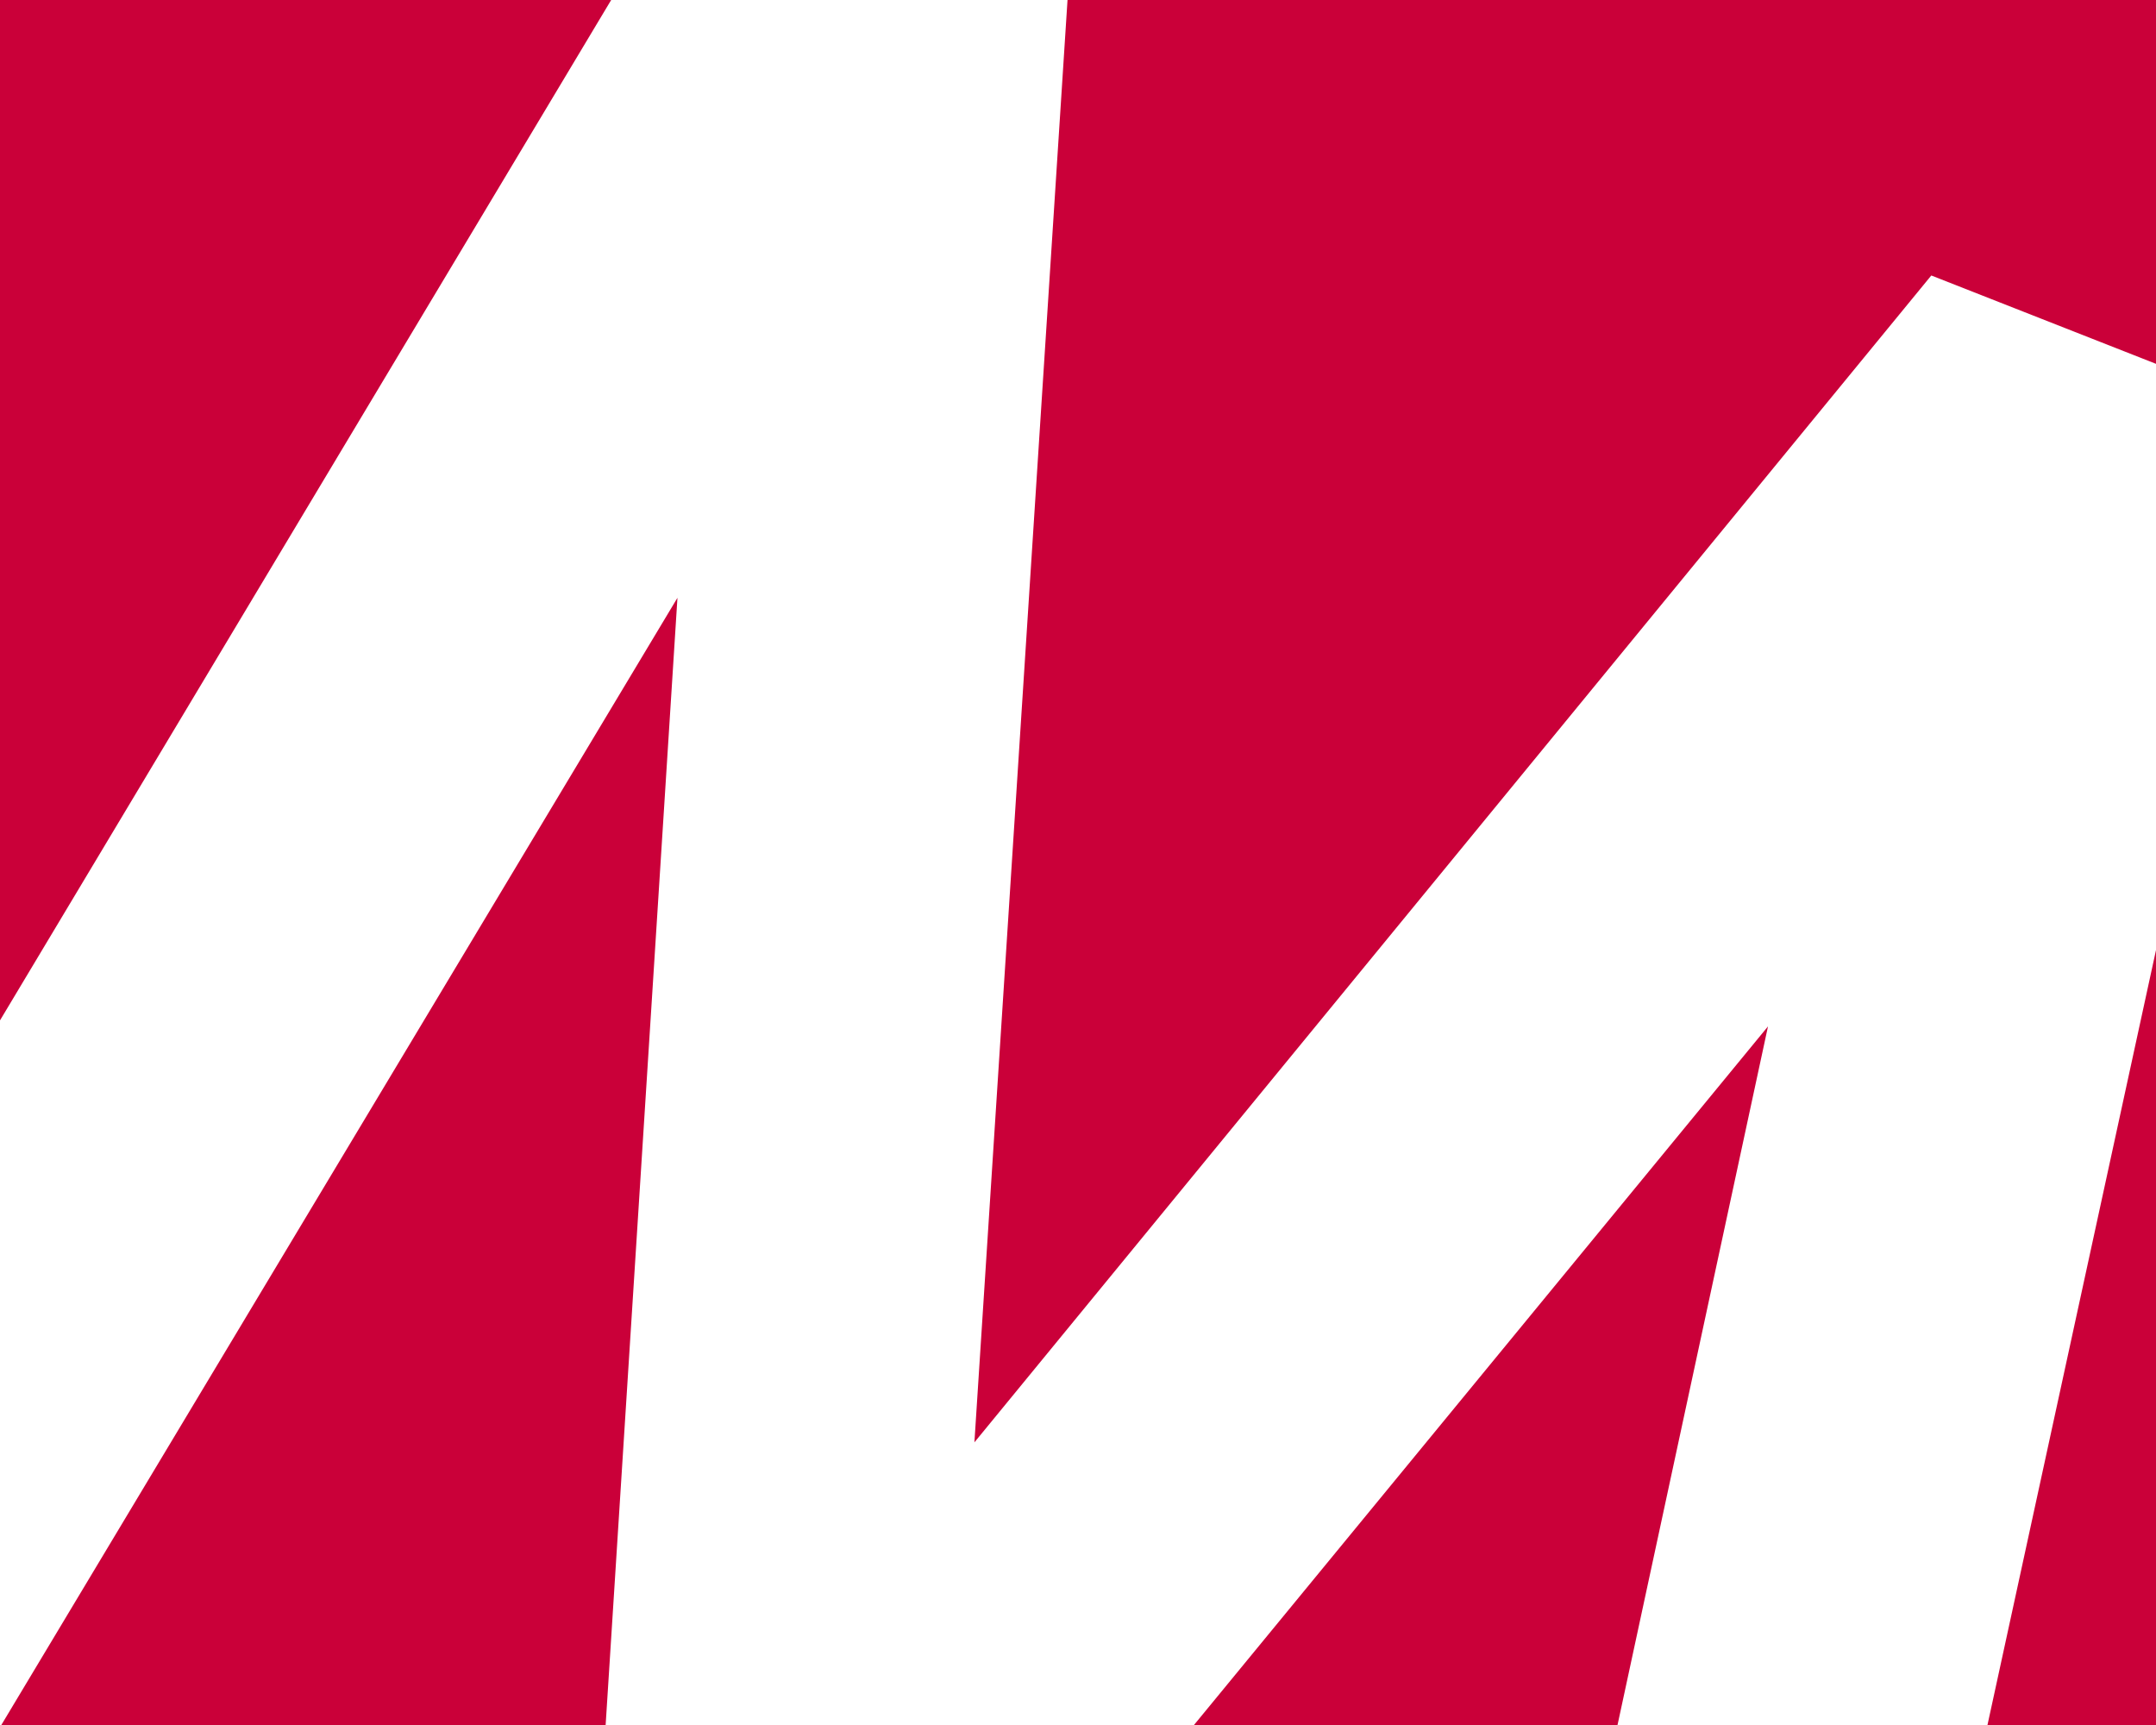
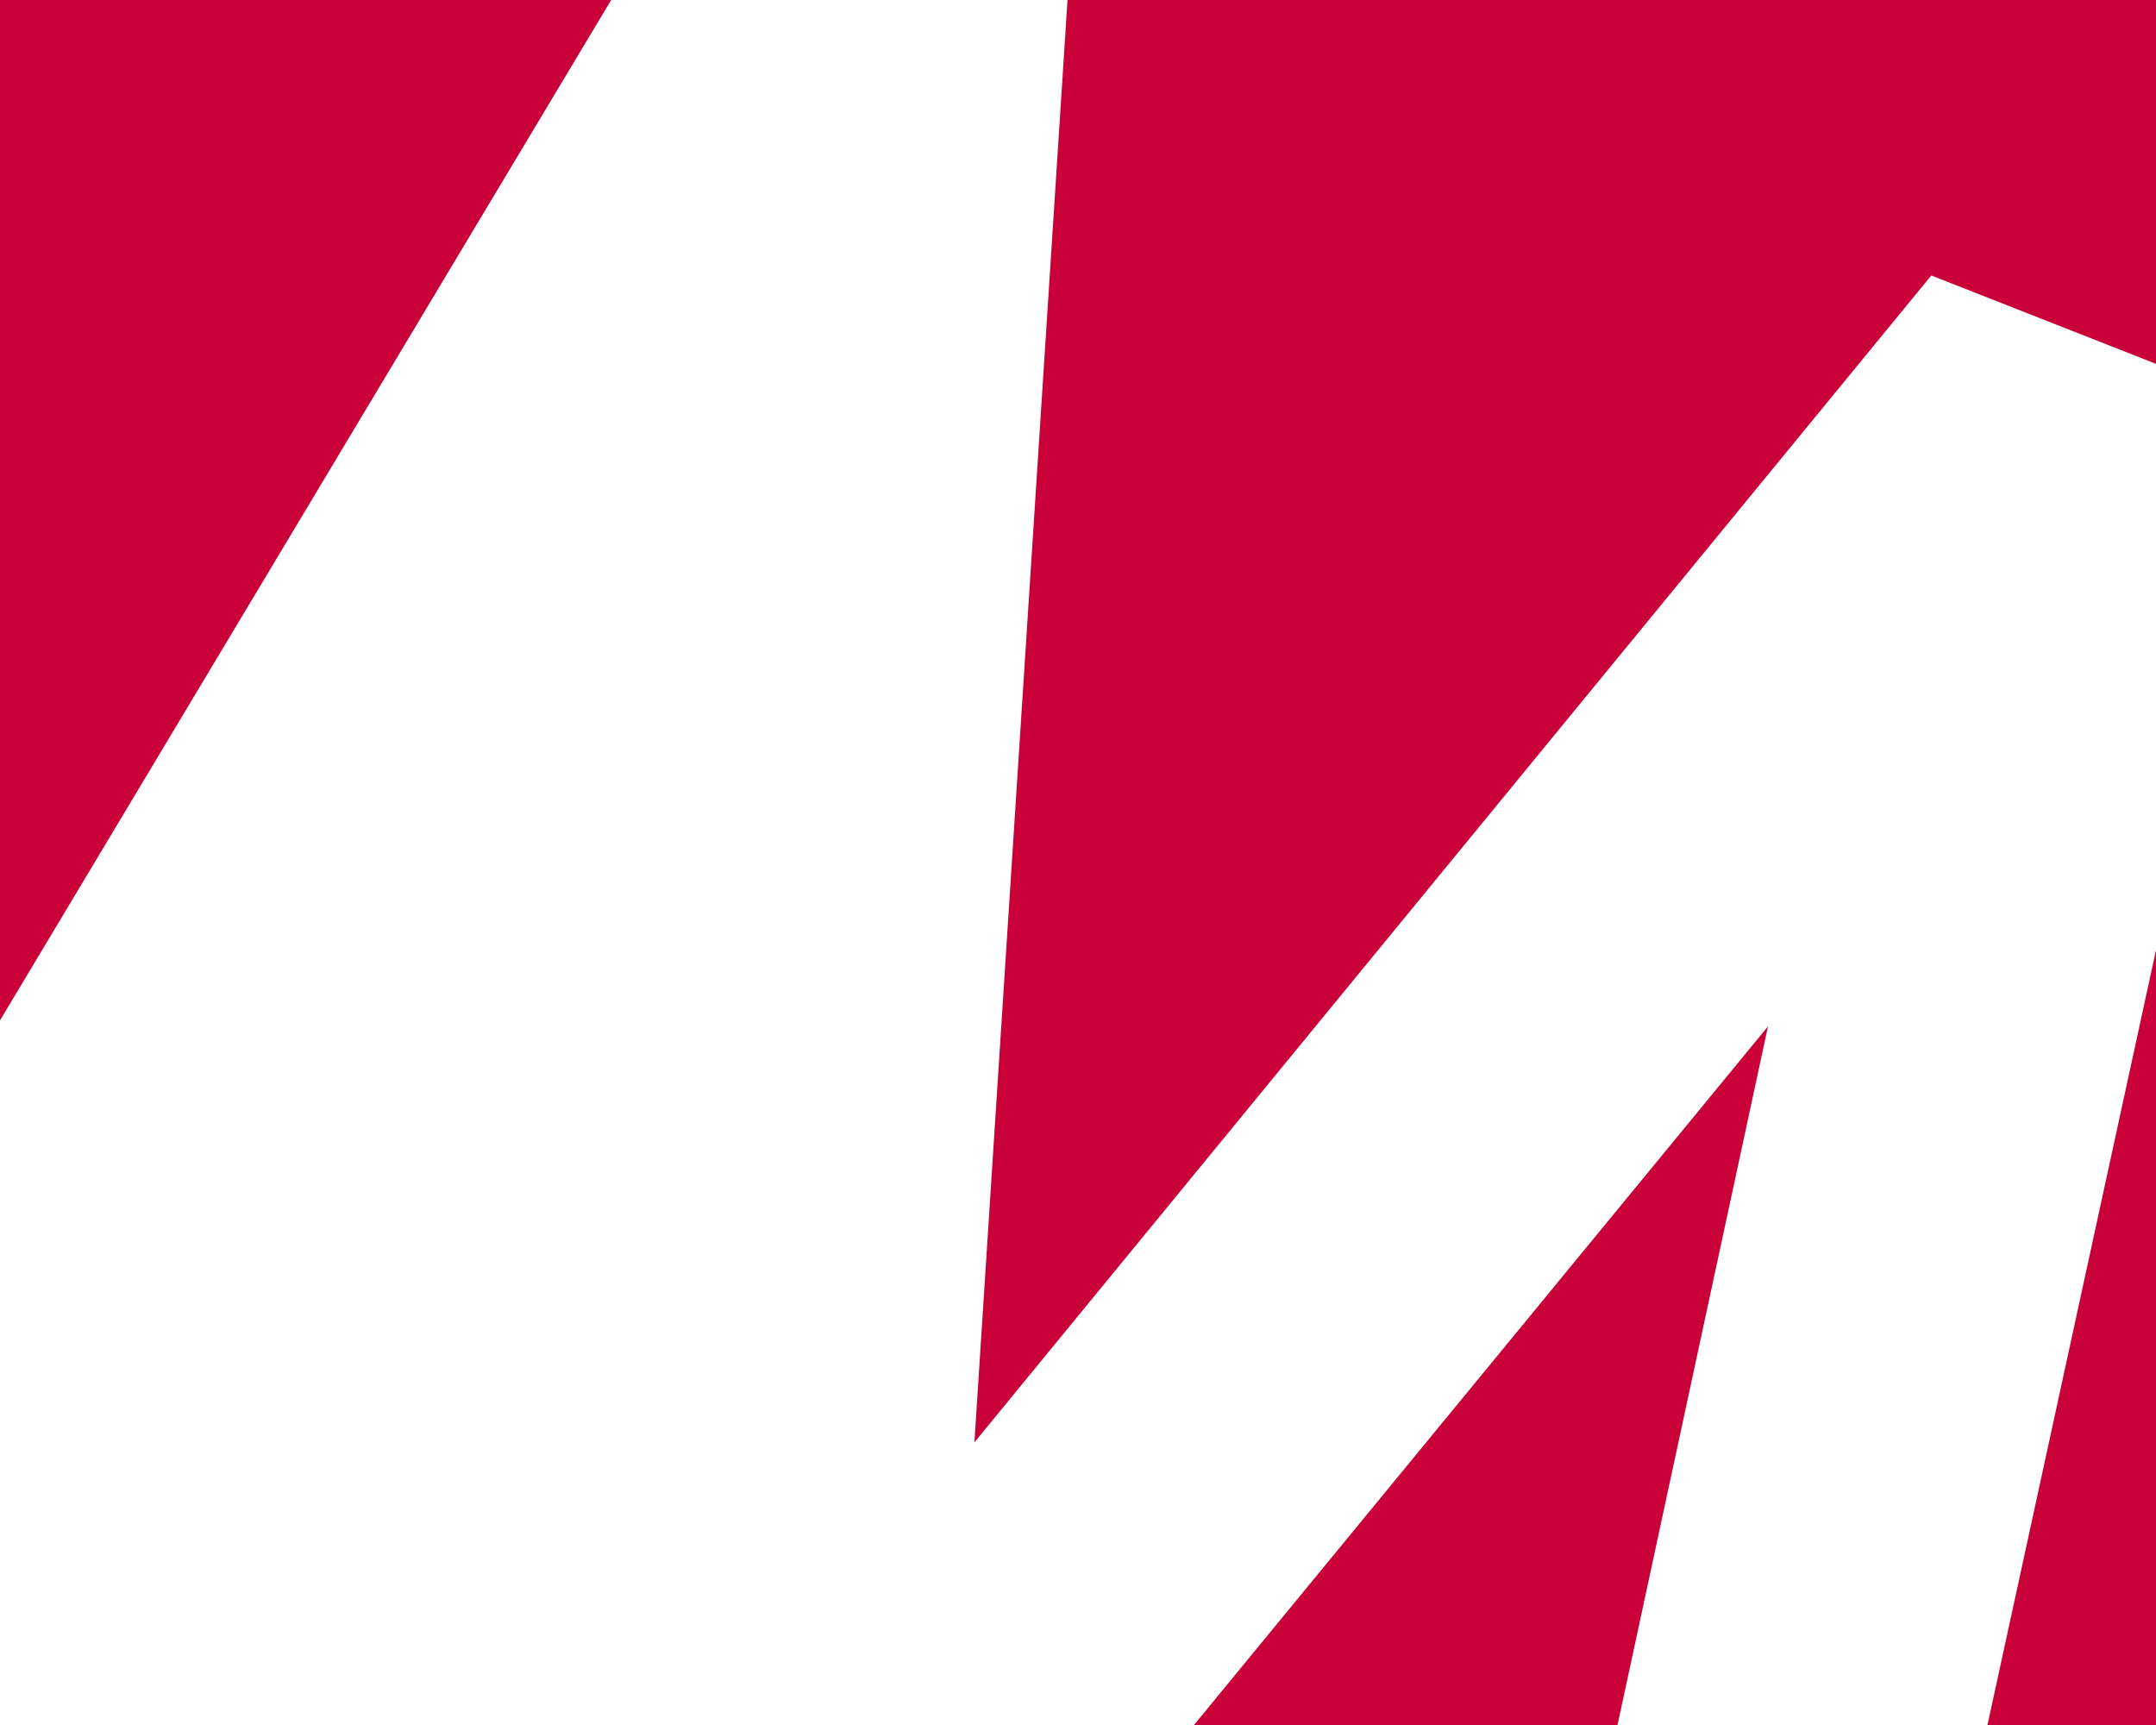
<svg xmlns="http://www.w3.org/2000/svg" version="1.1" id="Vrstva_1" x="0px" y="0px" width="113.386px" height="90.709px" viewBox="0 0 113.386 90.709" enable-background="new 0 0 113.386 90.709" xml:space="preserve">
  <g>
    <polygon fill="#CA0039" points="32.142,0 0,53.657 0,0  " />
-     <polygon fill="#CA0039" points="0.069,90.709 35.628,31.435 31.851,90.709  " />
    <polygon fill="#CA0039" points="62.792,90.709 92.981,53.972 85.067,90.709  " />
    <polygon fill="#CA0039" points="113.386,0 113.386,19.132 101.569,14.486 51.245,75.846 56.142,0  " />
    <polygon fill="#CA0039" points="104.523,90.709 113.386,49.96 113.386,90.709  " />
  </g>
  <g>
    <path fill="#CA0039" d="M238.012,55.189c4.526,3.491,10.218,5.502,17.075,6.017c6.857,0.514,18.435-1.126,34.727-4.938   c8.561-1.994,14.515-2.954,17.868-2.886c3.355,0.063,6.104,0.92,8.235,2.566c2.349,1.817,3.61,4.457,3.788,7.942   c0.172,3.48-0.925,6.755-3.303,9.834c-4.555,5.897-12.743,7.903-24.572,6.012l-1.263,10.972h-63.796V38.08   C228.297,45.109,232.361,50.829,238.012,55.189z" />
    <path fill="#CA0039" d="M226.772,0h21.018c-5.44,2.577-9.978,6.206-13.601,10.897c-3.669,4.748-6.269,9.748-7.417,15.028V0z" />
-     <path fill="#CA0039" d="M340.158,0v53.234c-2.028-6.011-5.829-11.177-11.412-15.485c-3.971-3.069-8.218-5.137-12.743-6.2   c-4.52-1.074-10.022-1.206-16.498-0.406c-2.622,0.303-9.428,1.663-20.428,4.086c-11.841,2.543-19.258,3.806-22.258,3.812   c-2.235-0.018-4.144-0.64-5.721-1.857c-1.583-1.217-2.423-3.063-2.525-5.531c-0.104-2.469,0.754-4.88,2.571-7.234   c3.726-4.829,10.641-7.074,20.727-6.731L270.705,0H340.158z" />
+     <path fill="#CA0039" d="M340.158,0v53.234c-3.971-3.069-8.218-5.137-12.743-6.2   c-4.52-1.074-10.022-1.206-16.498-0.406c-2.622,0.303-9.428,1.663-20.428,4.086c-11.841,2.543-19.258,3.806-22.258,3.812   c-2.235-0.018-4.144-0.64-5.721-1.857c-1.583-1.217-2.423-3.063-2.525-5.531c-0.104-2.469,0.754-4.88,2.571-7.234   c3.726-4.829,10.641-7.074,20.727-6.731L270.705,0H340.158z" />
    <path fill="#CA0039" d="M333.129,87.275c3.252-4.212,5.595-8.498,7.028-12.857v16.291h-9.938   C331.22,89.635,332.192,88.492,333.129,87.275z" />
  </g>
  <g>
-     <path fill="#CA0039" d="M458.789,9.349c-2.291,3.686-4.039,7.531-5.245,11.554V0h12.675C463.395,2.812,460.915,5.92,458.789,9.349z   " />
-     <path fill="#CA0039" d="M471.583,35.332c0-9.663,3.292-17.628,9.898-23.897c6.594-6.269,14.777-9.399,24.555-9.399   c9.497,0,17.589,3.223,24.28,9.663c6.686,6.445,10.034,14.279,10.034,23.497c0,7.063-2.108,13.509-6.326,19.332l-9.405-11.315   h-23.755l18.731,22.441c-4.183,1.726-8.646,2.583-13.389,2.583c-8.269,0-15.651-2.446-22.154-7.342   C475.738,54.624,471.583,46.104,471.583,35.332z" />
    <path fill="#CA0039" d="M531.848,80.332l8.664,10.377h-86.969V49.303c2.395,8.04,6.92,15.291,13.577,21.749   c10.4,10.085,23.452,15.125,39.167,15.125C515.688,86.178,524.208,84.235,531.848,80.332z" />
    <path fill="#CA0039" d="M566.929,0v90.709h-2.834l-17.624-21.211c9.194-9.572,13.795-20.966,13.795-34.166   c0-13.8-4.932-25.577-14.789-35.332H566.929z" />
  </g>
  <g>
    <polygon fill="#CA0039" points="680.315,57.145 706.492,90.71 680.315,90.71  " />
    <polygon fill="#CA0039" points="765.484,29.475 680.315,46.207 680.315,0.001 742.491,0.001  " />
    <polygon fill="#CA0039" points="793.701,0.001 793.701,33.898 767.255,0.001  " />
    <polygon fill="#CA0039" points="708.44,62.361 793.701,45.544 793.701,90.71 730.548,90.71  " />
  </g>
</svg>